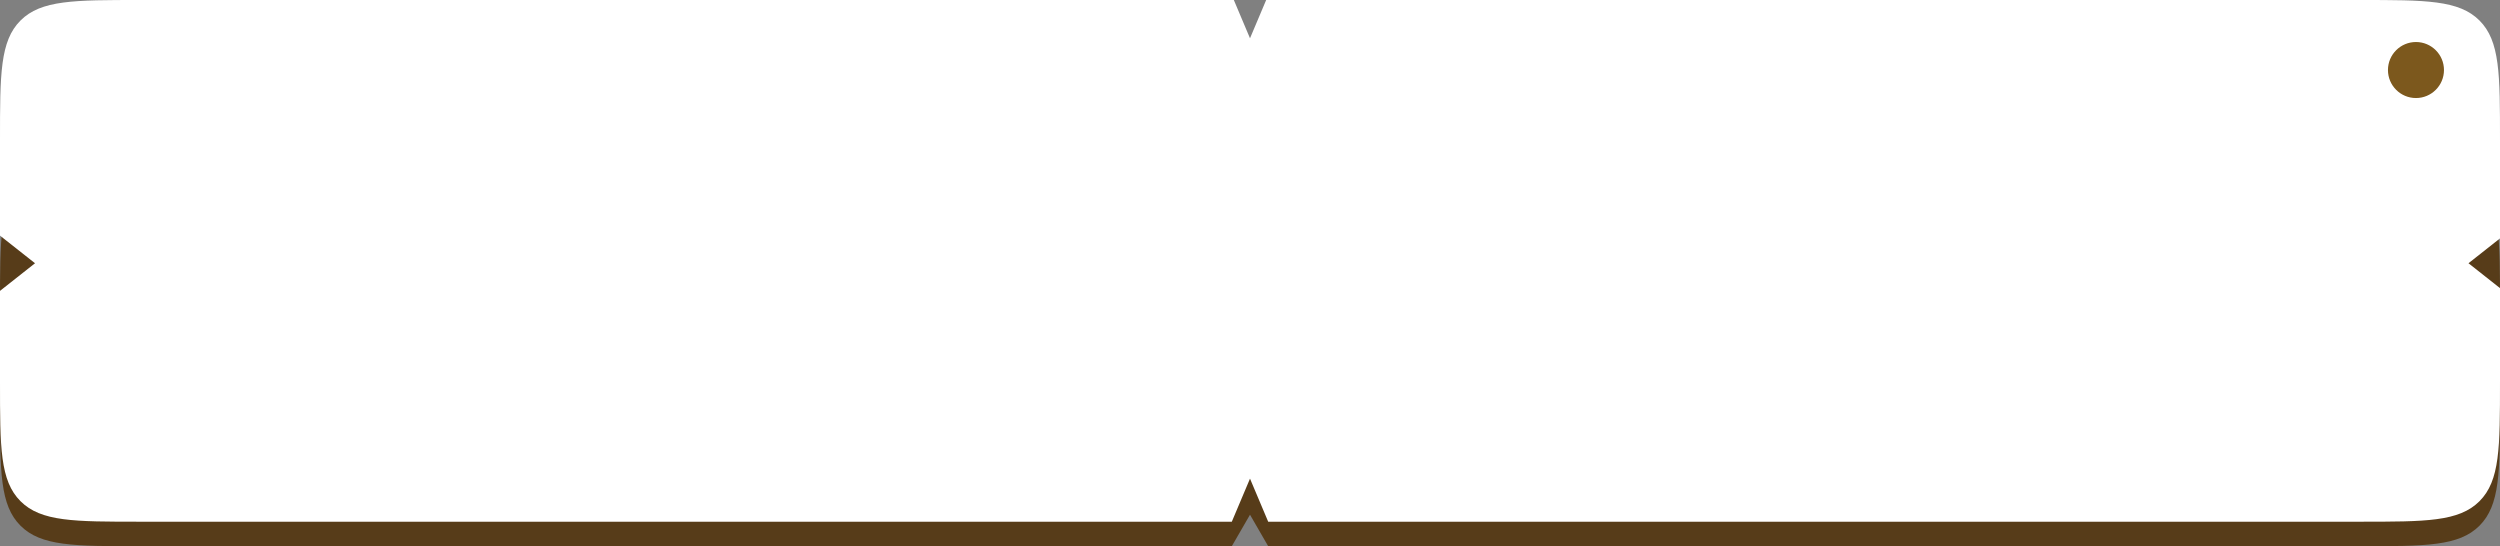
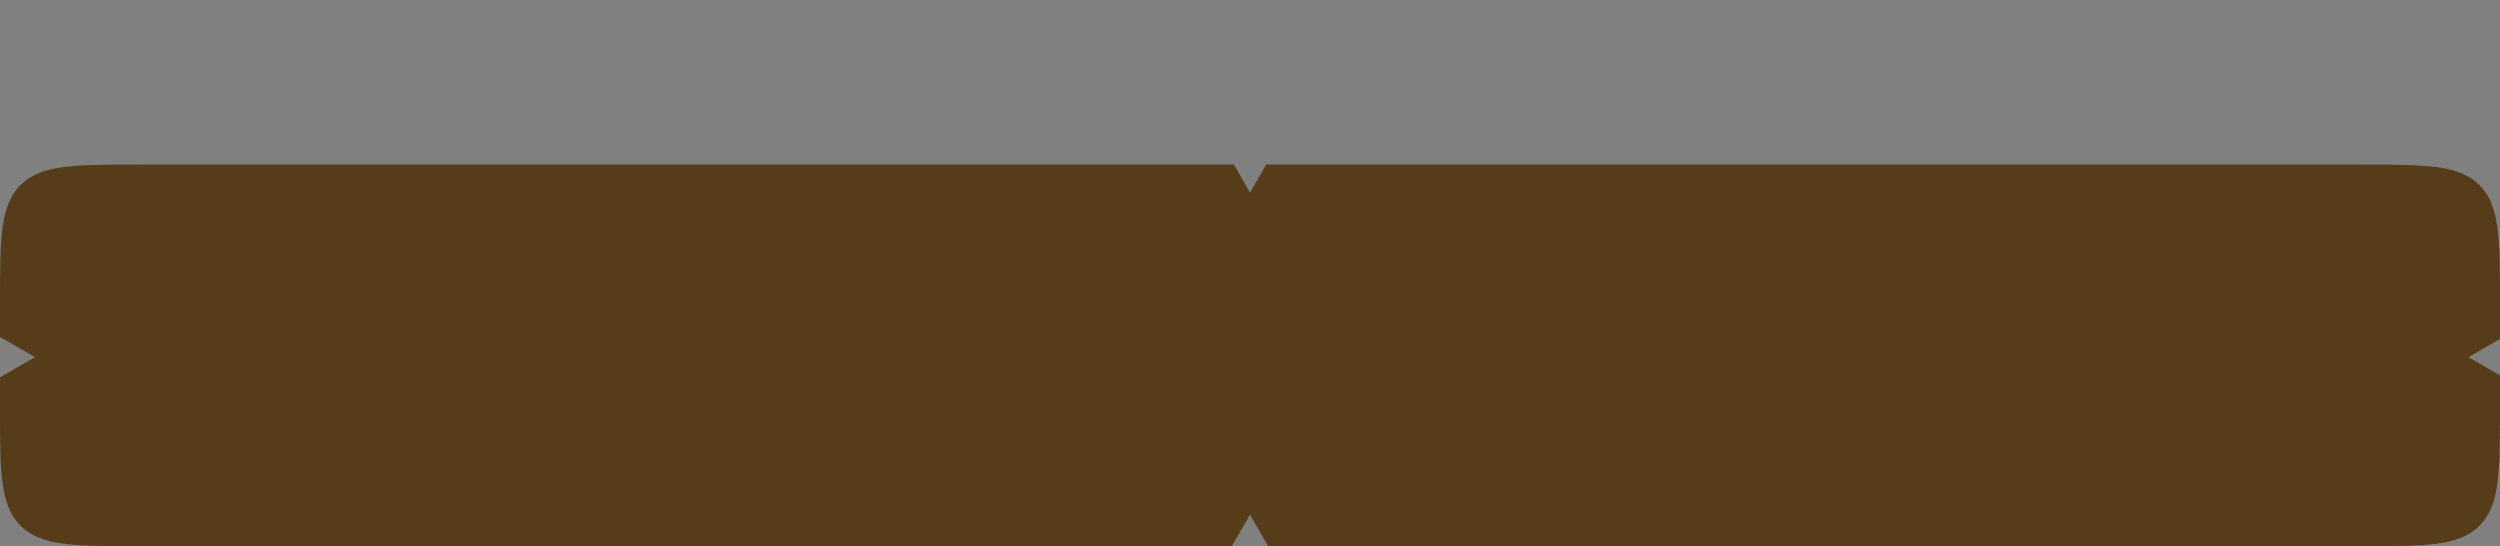
<svg xmlns="http://www.w3.org/2000/svg" width="714" height="156" viewBox="0 0 714 156" fill="none">
  <rect x="0" y="0" width="714" height="156" fill="#808080" stroke="none" />
  <path fill-rule="evenodd" clip-rule="evenodd" d="M352.381 47L357 55L361.619 47H674C692.856 47 702.284 47 708.142 52.858C714 58.716 714 68.144 714 87V96.804L705 102L714 107.196V116C714 134.856 714 144.284 708.142 150.142C702.284 156 692.856 156 674 156H362.196L357 147L351.804 156H40C21.144 156 11.716 156 5.858 150.142C0 144.284 0 134.856 0 116V107.774L10 102L0 96.227V87C0 68.144 0 58.716 5.858 52.858C11.716 47 21.144 47 40 47H352.381Z" fill="#573C19" />
-   <path fill-rule="evenodd" clip-rule="evenodd" d="M352.381 0L357 10.936L361.619 0H674C692.856 0 702.284 0 708.142 5.858C714 11.716 714 21.144 714 40V68.081L705 75.183L714 82.287V109C714 127.856 714 137.284 708.142 143.142C702.284 149 692.856 149 674 149H362.196L357 136.697L351.804 149H40C21.144 149 11.716 149 5.858 143.142C0 137.284 0 127.856 0 109V83.076L10 75.183L0 67.291V40C0 21.144 0 11.716 5.858 5.858C11.716 0 21.144 0 40 0H352.381Z" fill="white" />
-   <circle cx="690" cy="20" r="8" fill="#7C581D" />
</svg>